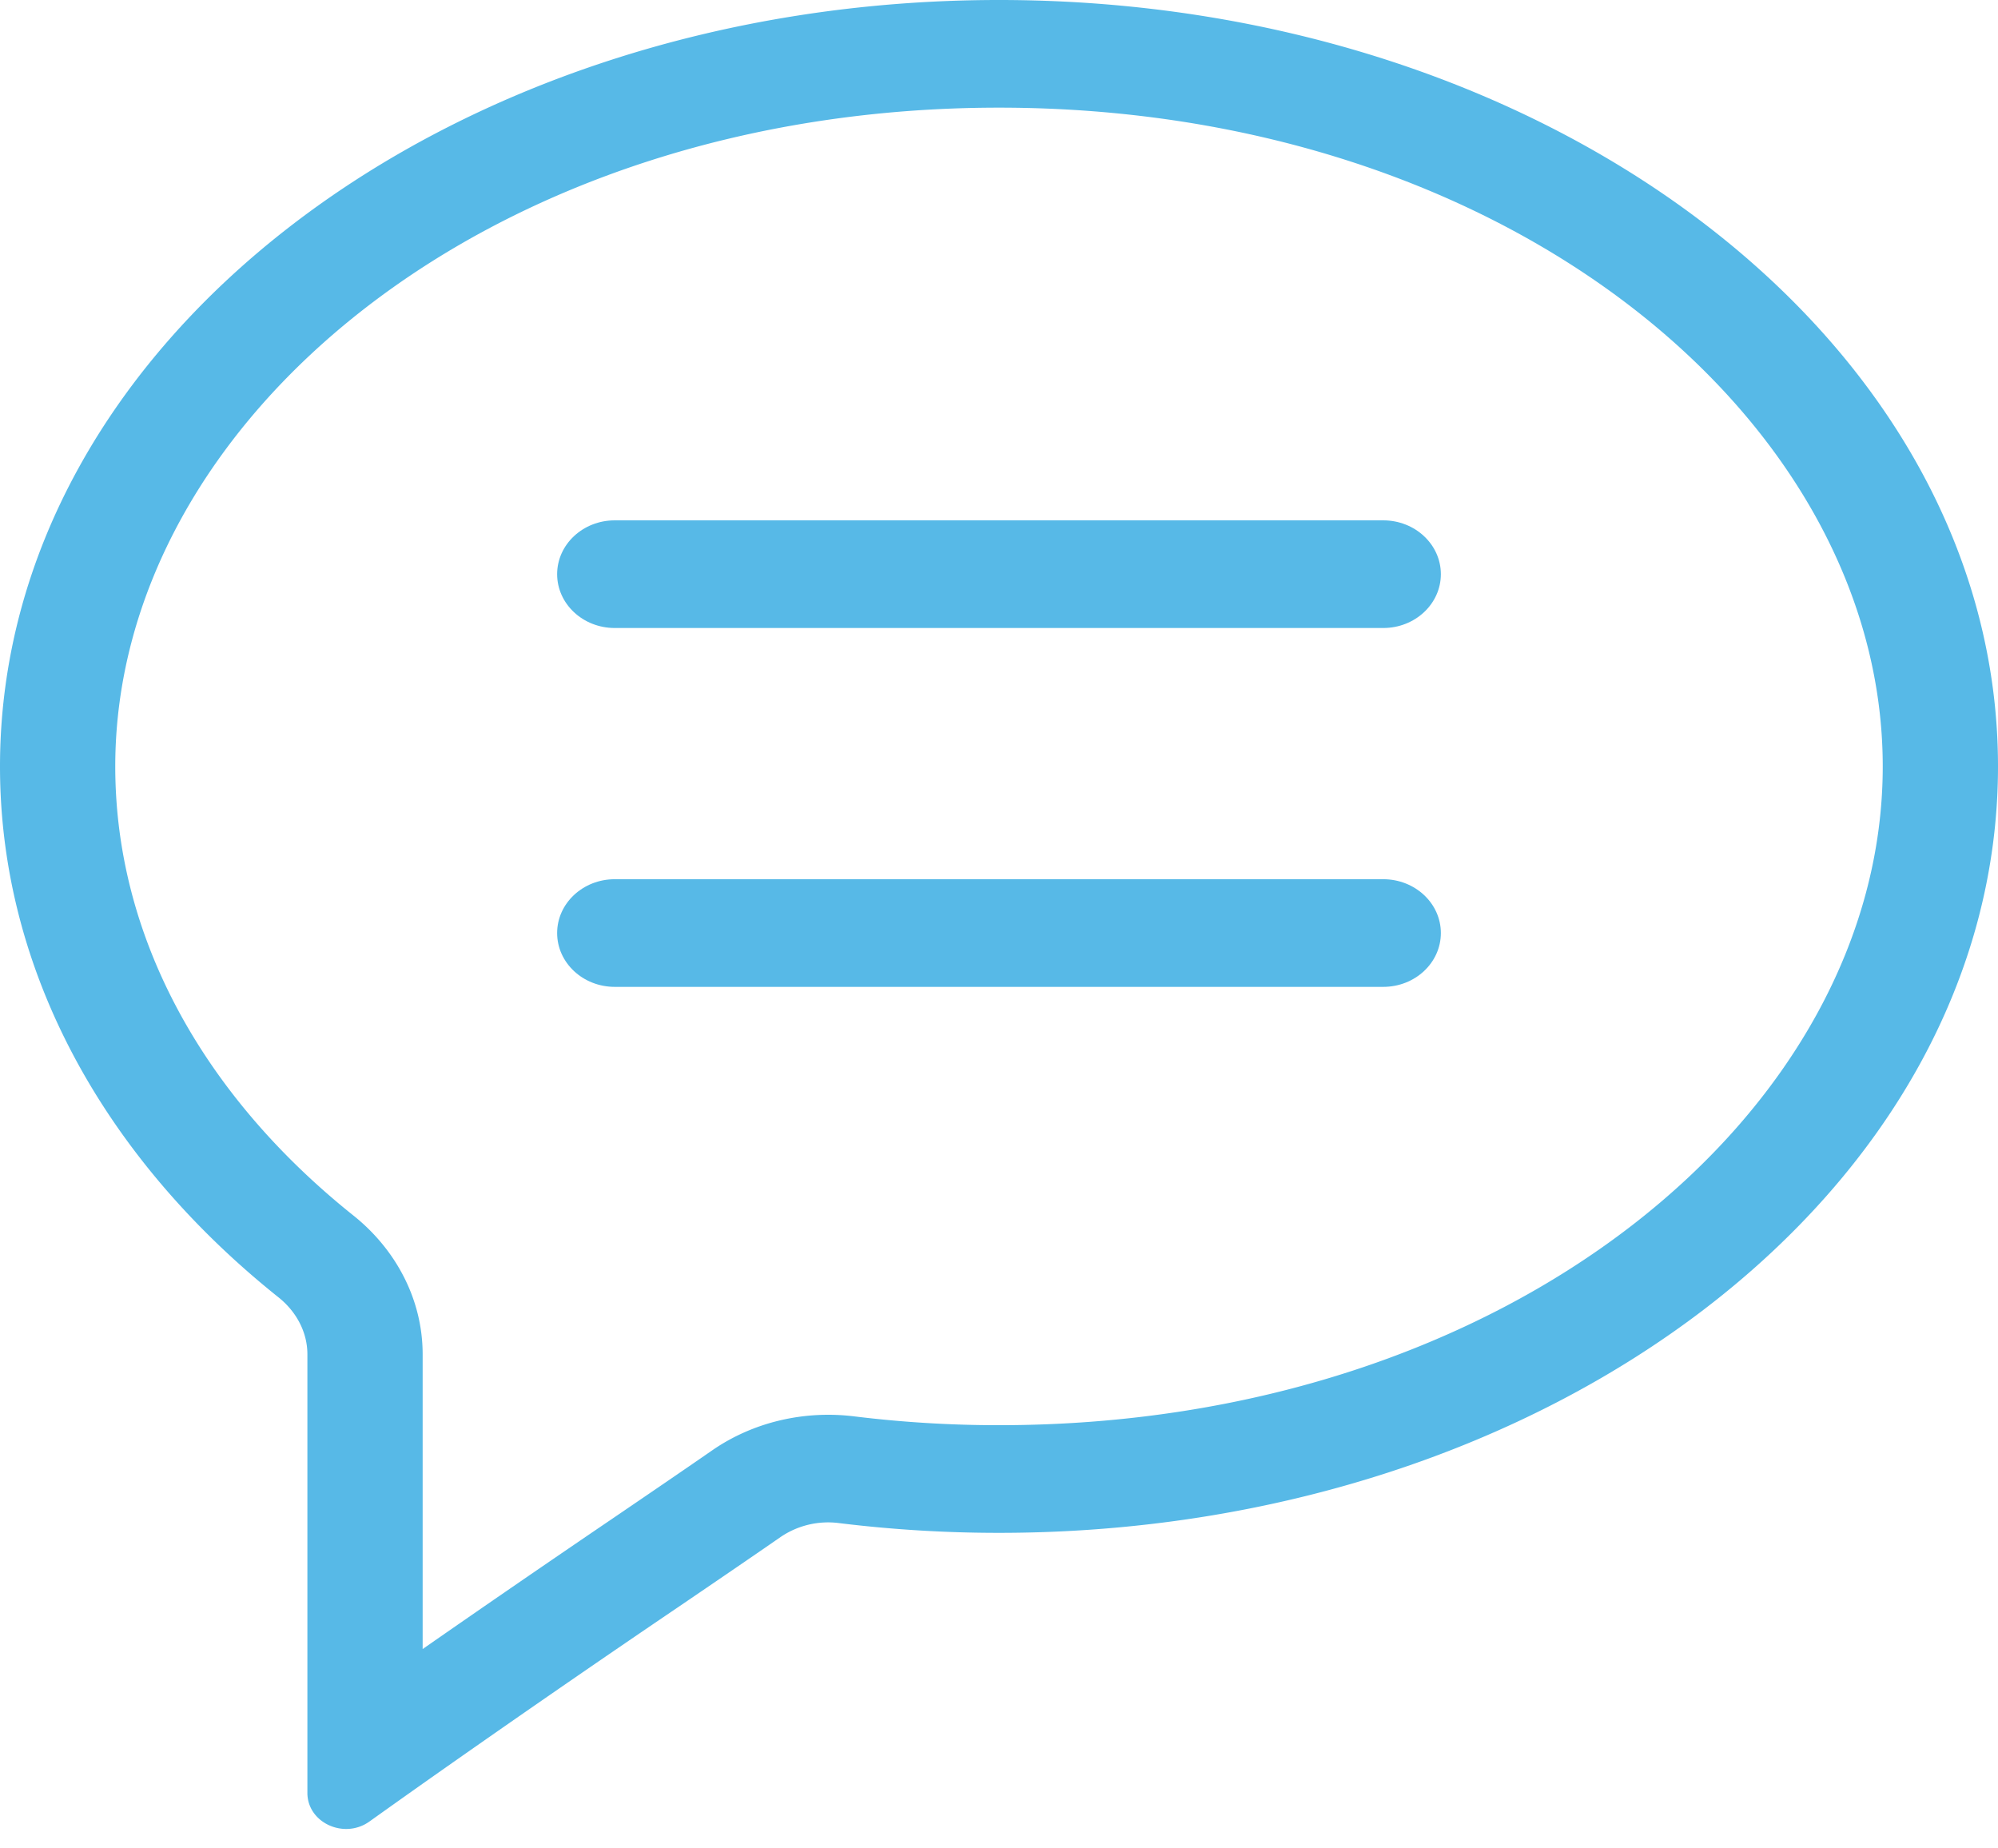
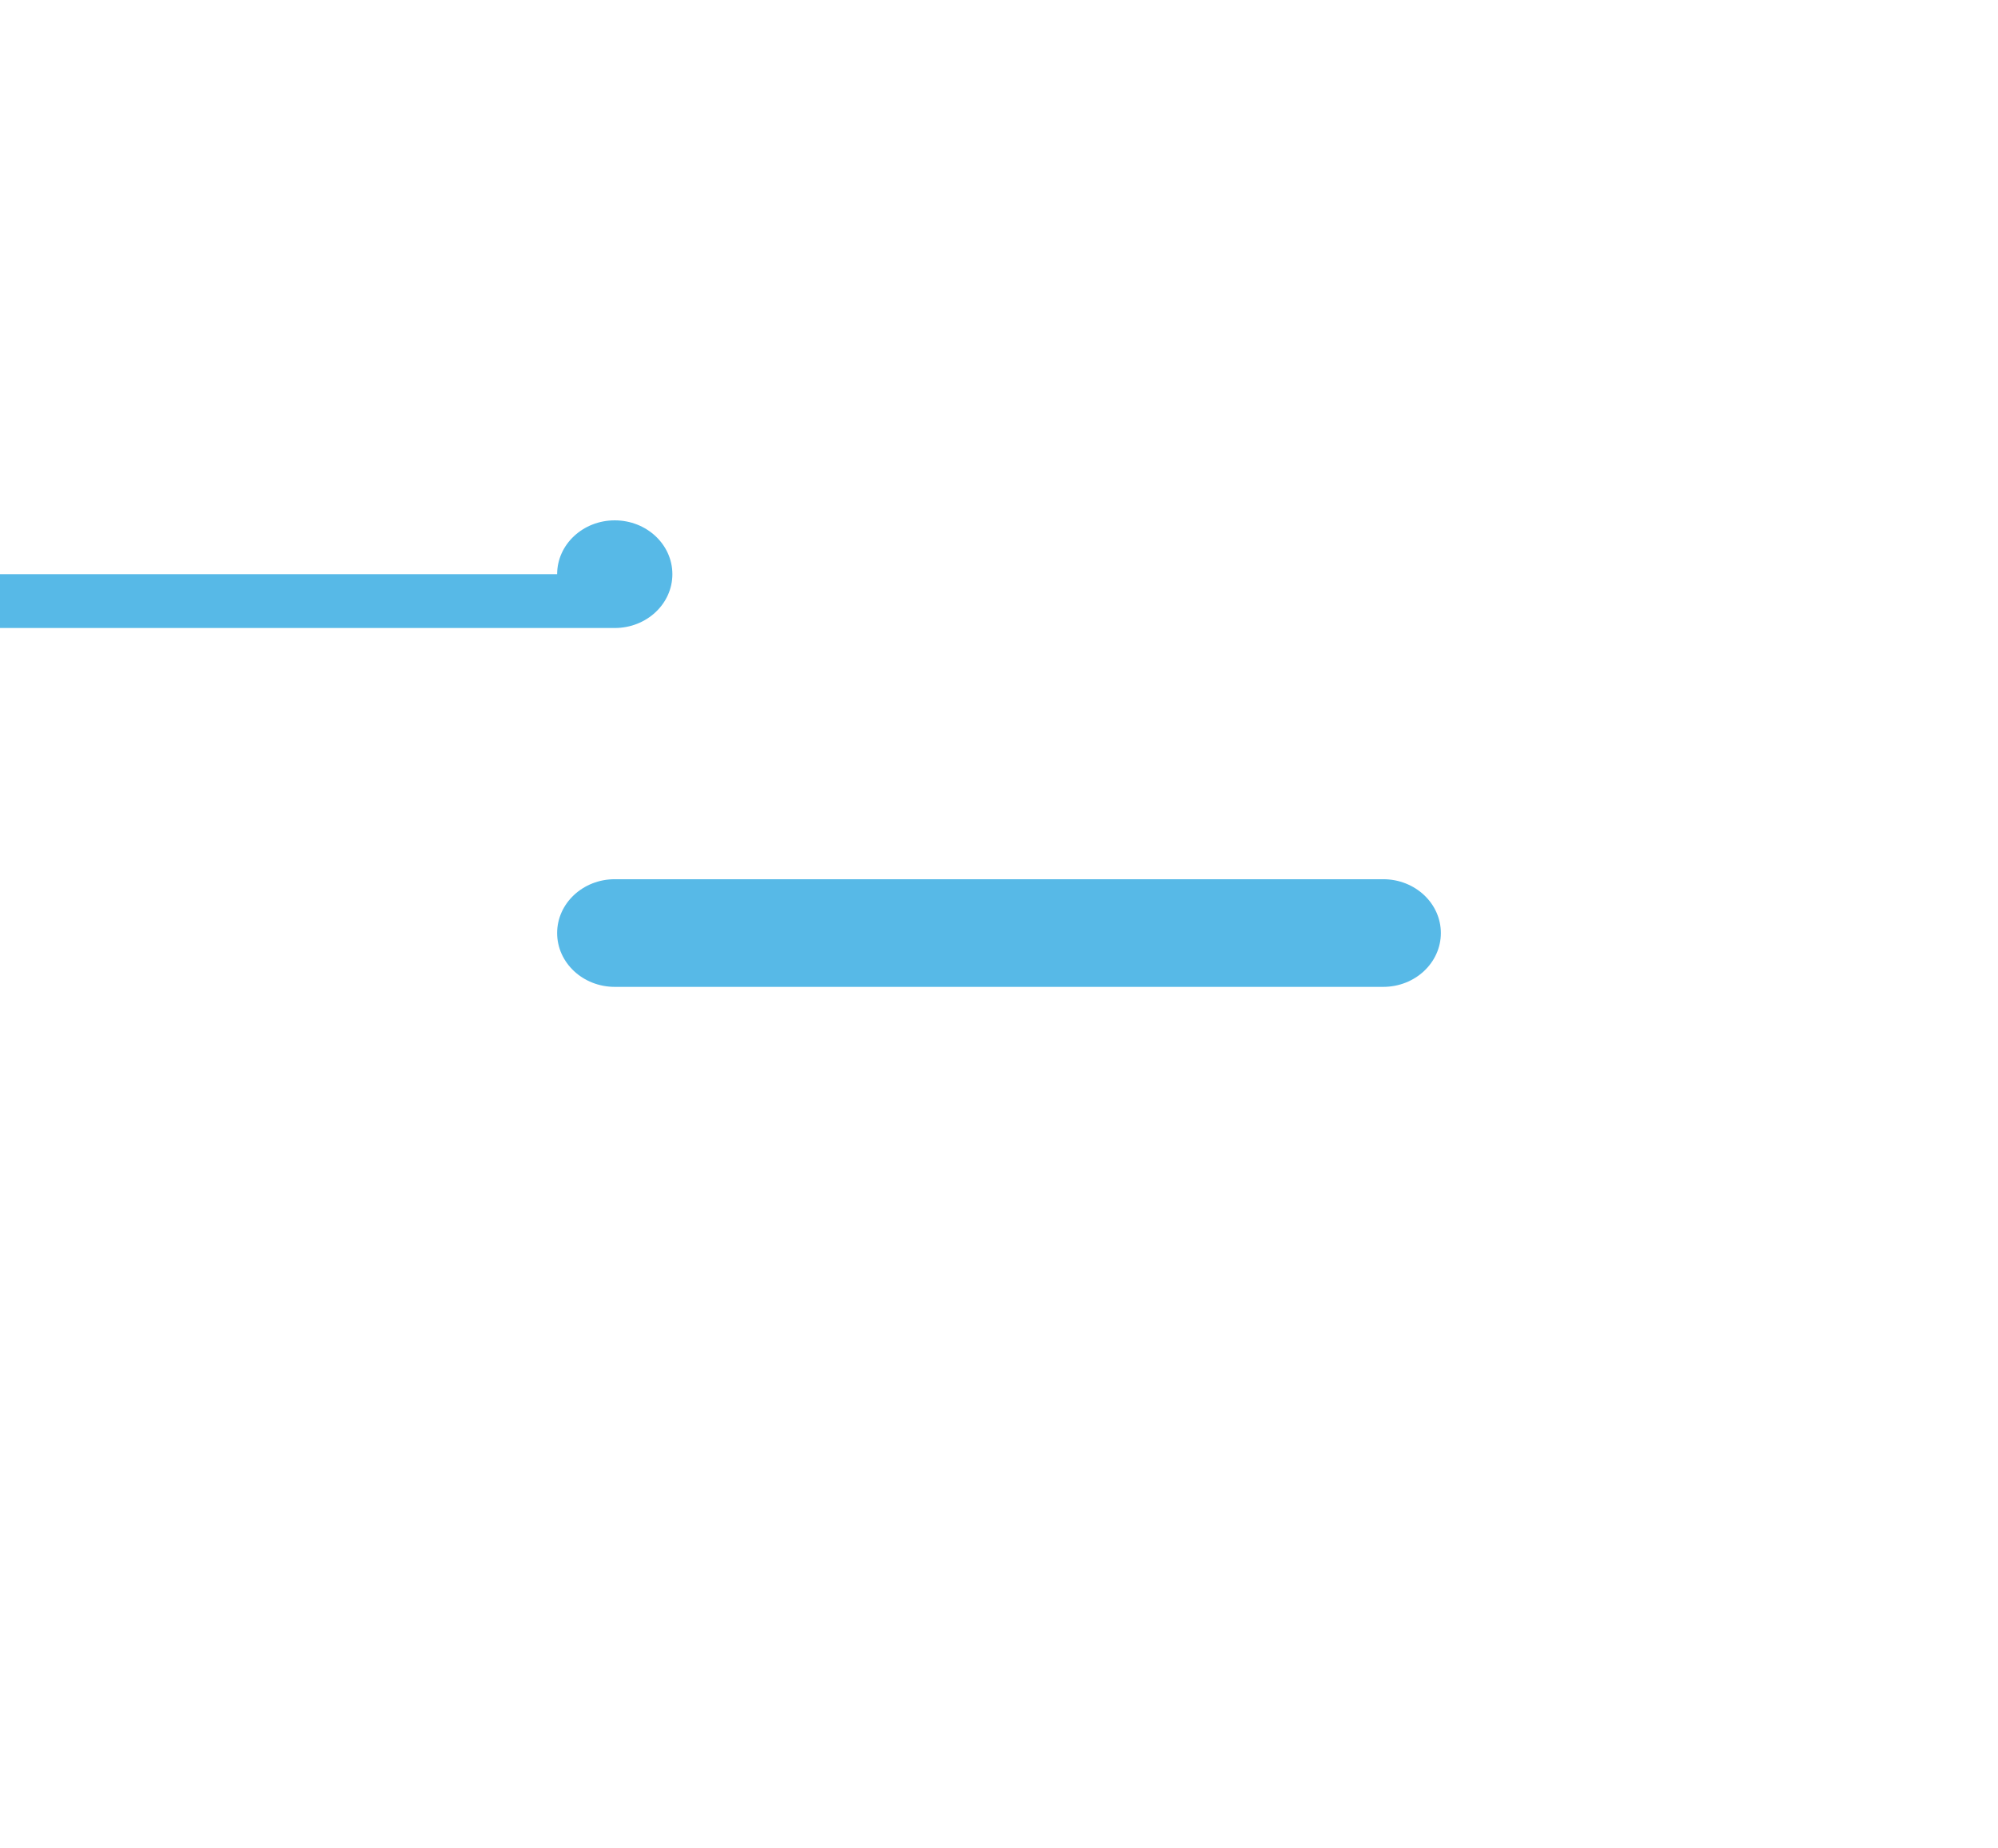
<svg xmlns="http://www.w3.org/2000/svg" width="80" height="74" fill="none">
-   <path d="M22.308 22.987c0-1.19 1.033-2.155 2.307-2.155h30.77c1.274 0 2.307.965 2.307 2.155s-1.033 2.155-2.307 2.155h-30.77c-1.274 0-2.307-.965-2.307-2.155zm0 14.367c0-1.19 1.033-2.155 2.307-2.155h30.77c1.274 0 2.307.965 2.307 2.155s-1.033 2.155-2.307 2.155h-30.77c-1.274 0-2.307-.965-2.307-2.155z" fill="#57B9E7" />
-   <path fill-rule="evenodd" clip-rule="evenodd" d="M27.205 64.306a683.175 683.175 0 00-10.282 7.104l-.52.368c-.525.372-1.061.753-1.61 1.145-1.015.725-2.485.05-2.485-1.145v-17.56c0-.88-.438-1.705-1.154-2.277C4.246 46.426 0 38.935 0 30.684 0 13.738 17.909 0 40 0s40 13.738 40 30.684-17.909 30.683-40 30.683a52.29 52.29 0 01-6.4-.39 3.385 3.385 0 00-2.338.552c-1.236.856-2.58 1.771-4.057 2.777zm48.18-33.622c0 13.811-14.952 26.373-35.385 26.373a47.34 47.34 0 01-5.796-.353c-1.96-.242-4.014.202-5.69 1.362-1.193.826-2.512 1.724-3.973 2.719a813.599 813.599 0 00-7.618 5.234v-11.8c0-2.234-1.106-4.226-2.77-5.554C8.1 43.832 4.615 37.479 4.615 30.684 4.615 16.872 19.567 4.31 40 4.31s35.385 12.562 35.385 26.374z" fill="#57B9E7" />
+   <path d="M22.308 22.987c0-1.19 1.033-2.155 2.307-2.155c1.274 0 2.307.965 2.307 2.155s-1.033 2.155-2.307 2.155h-30.77c-1.274 0-2.307-.965-2.307-2.155zm0 14.367c0-1.19 1.033-2.155 2.307-2.155h30.77c1.274 0 2.307.965 2.307 2.155s-1.033 2.155-2.307 2.155h-30.77c-1.274 0-2.307-.965-2.307-2.155z" fill="#57B9E7" />
</svg>